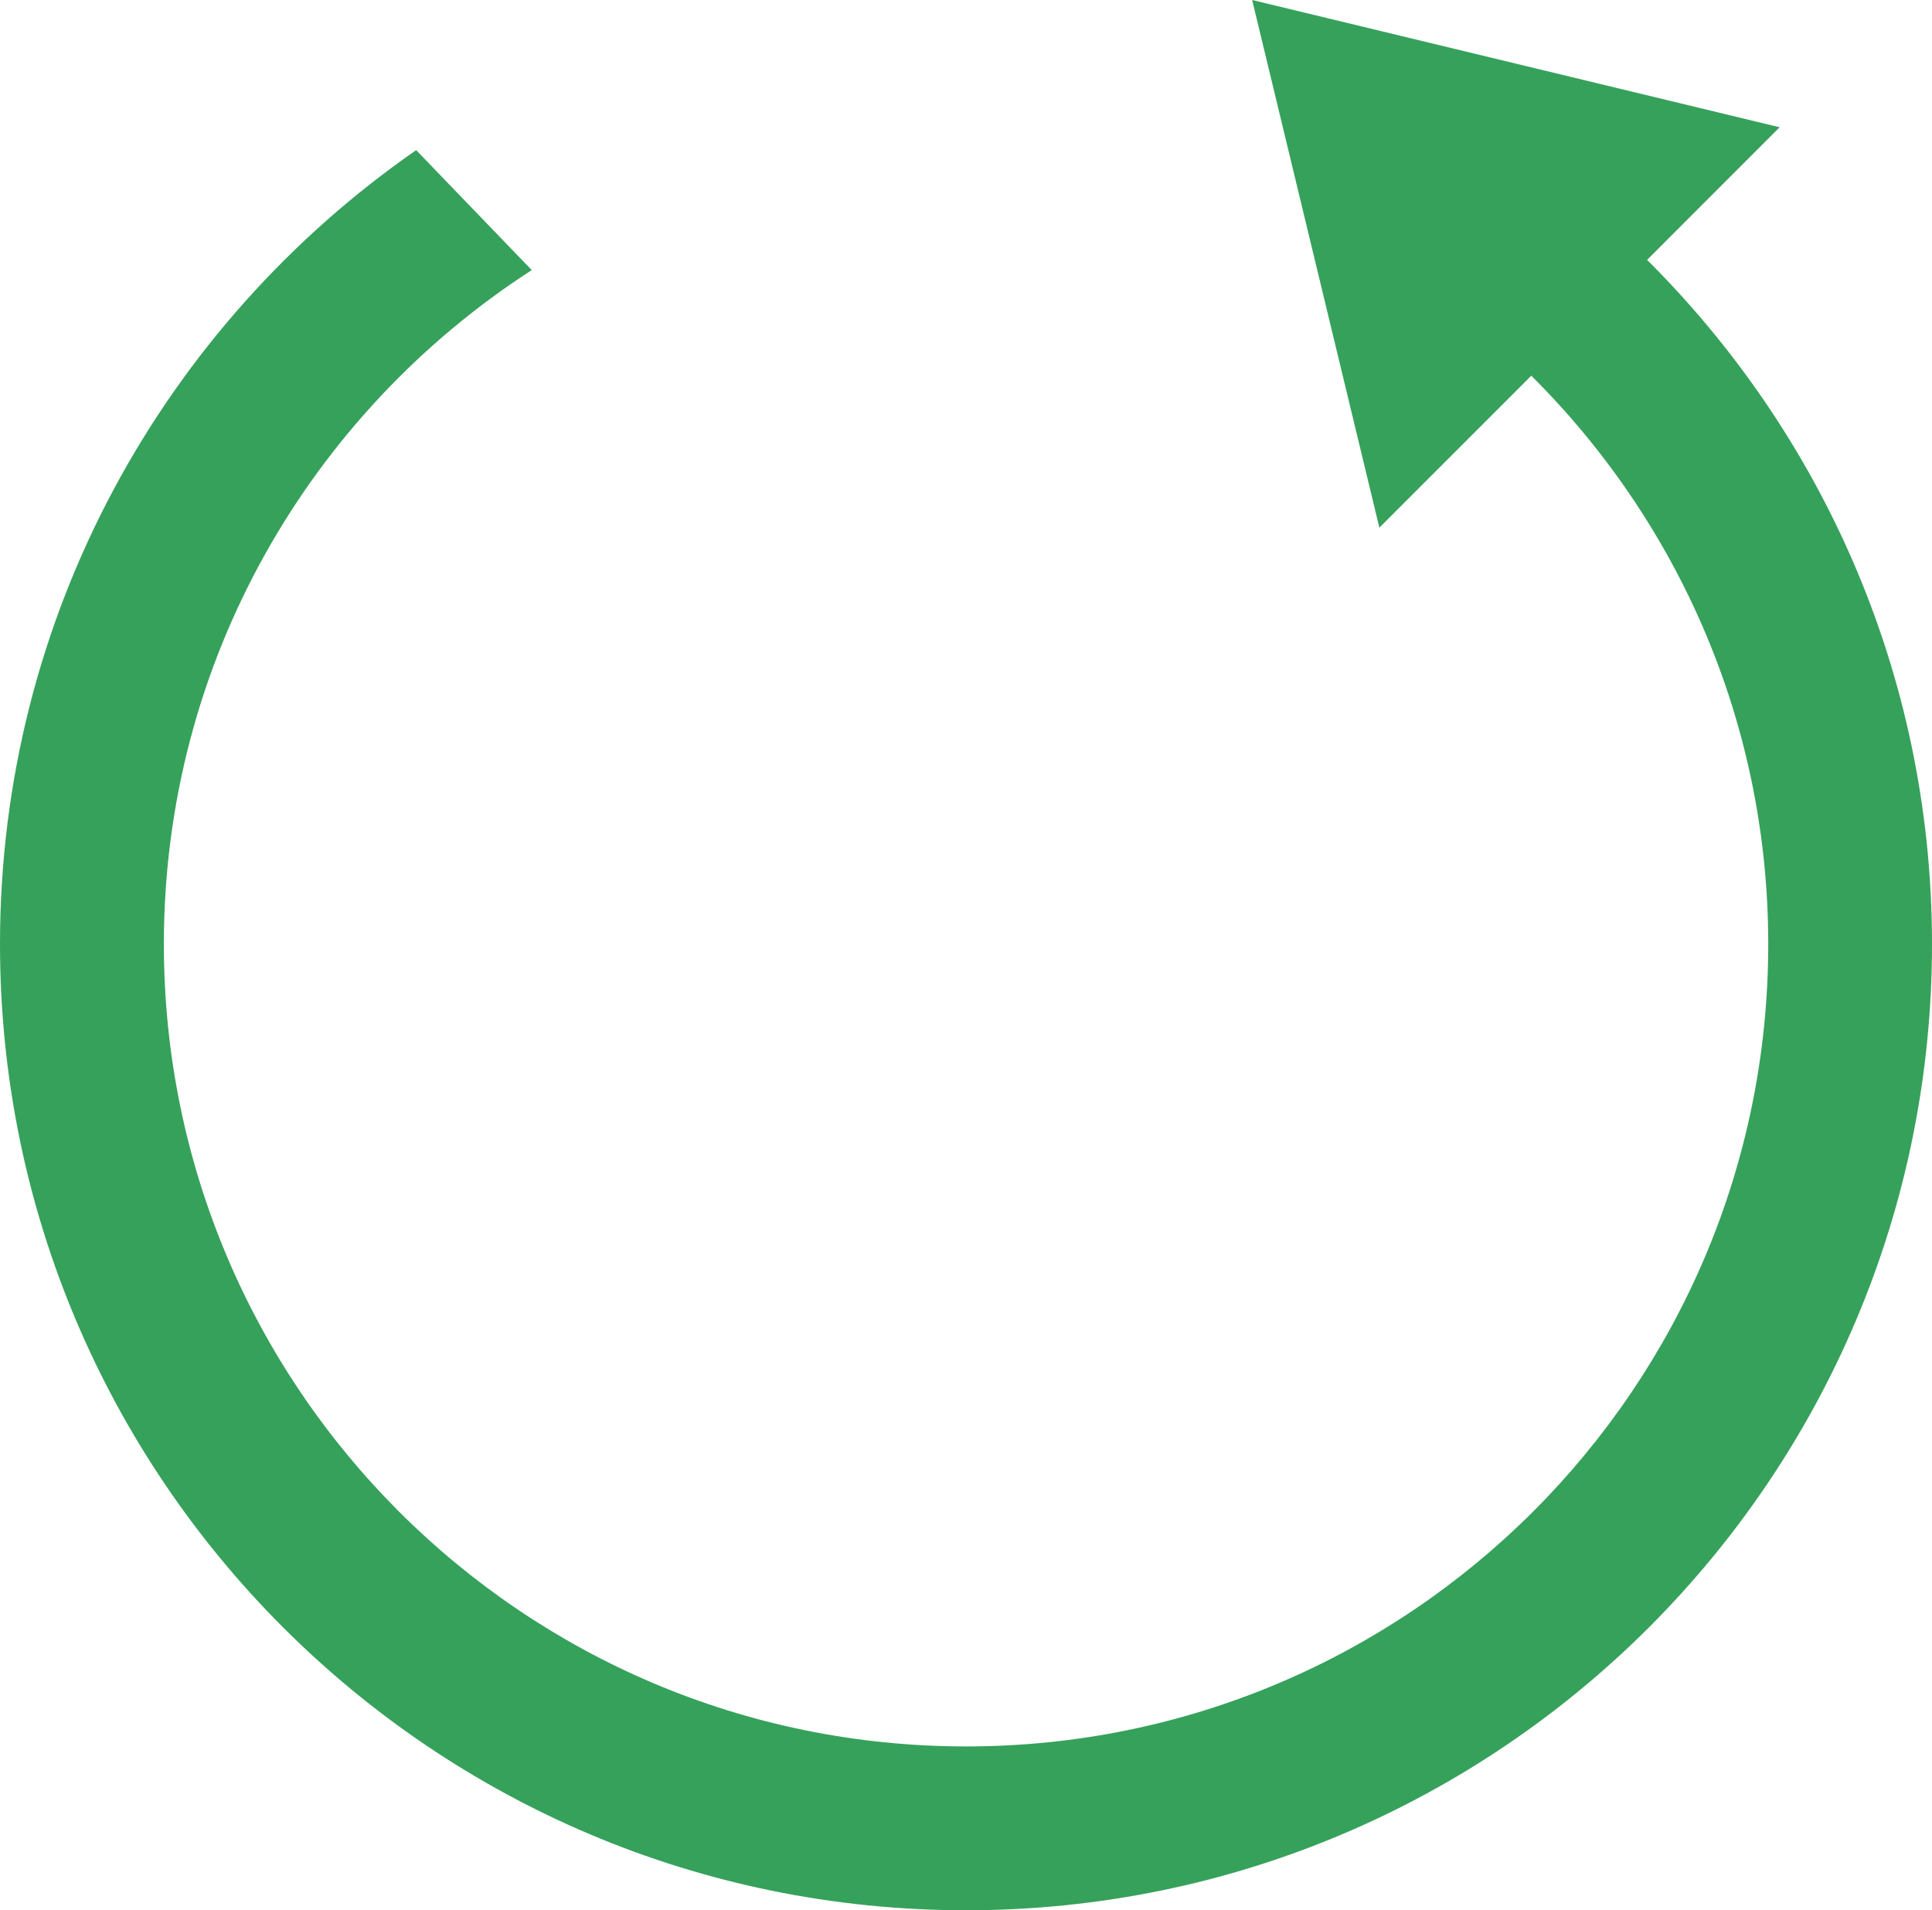
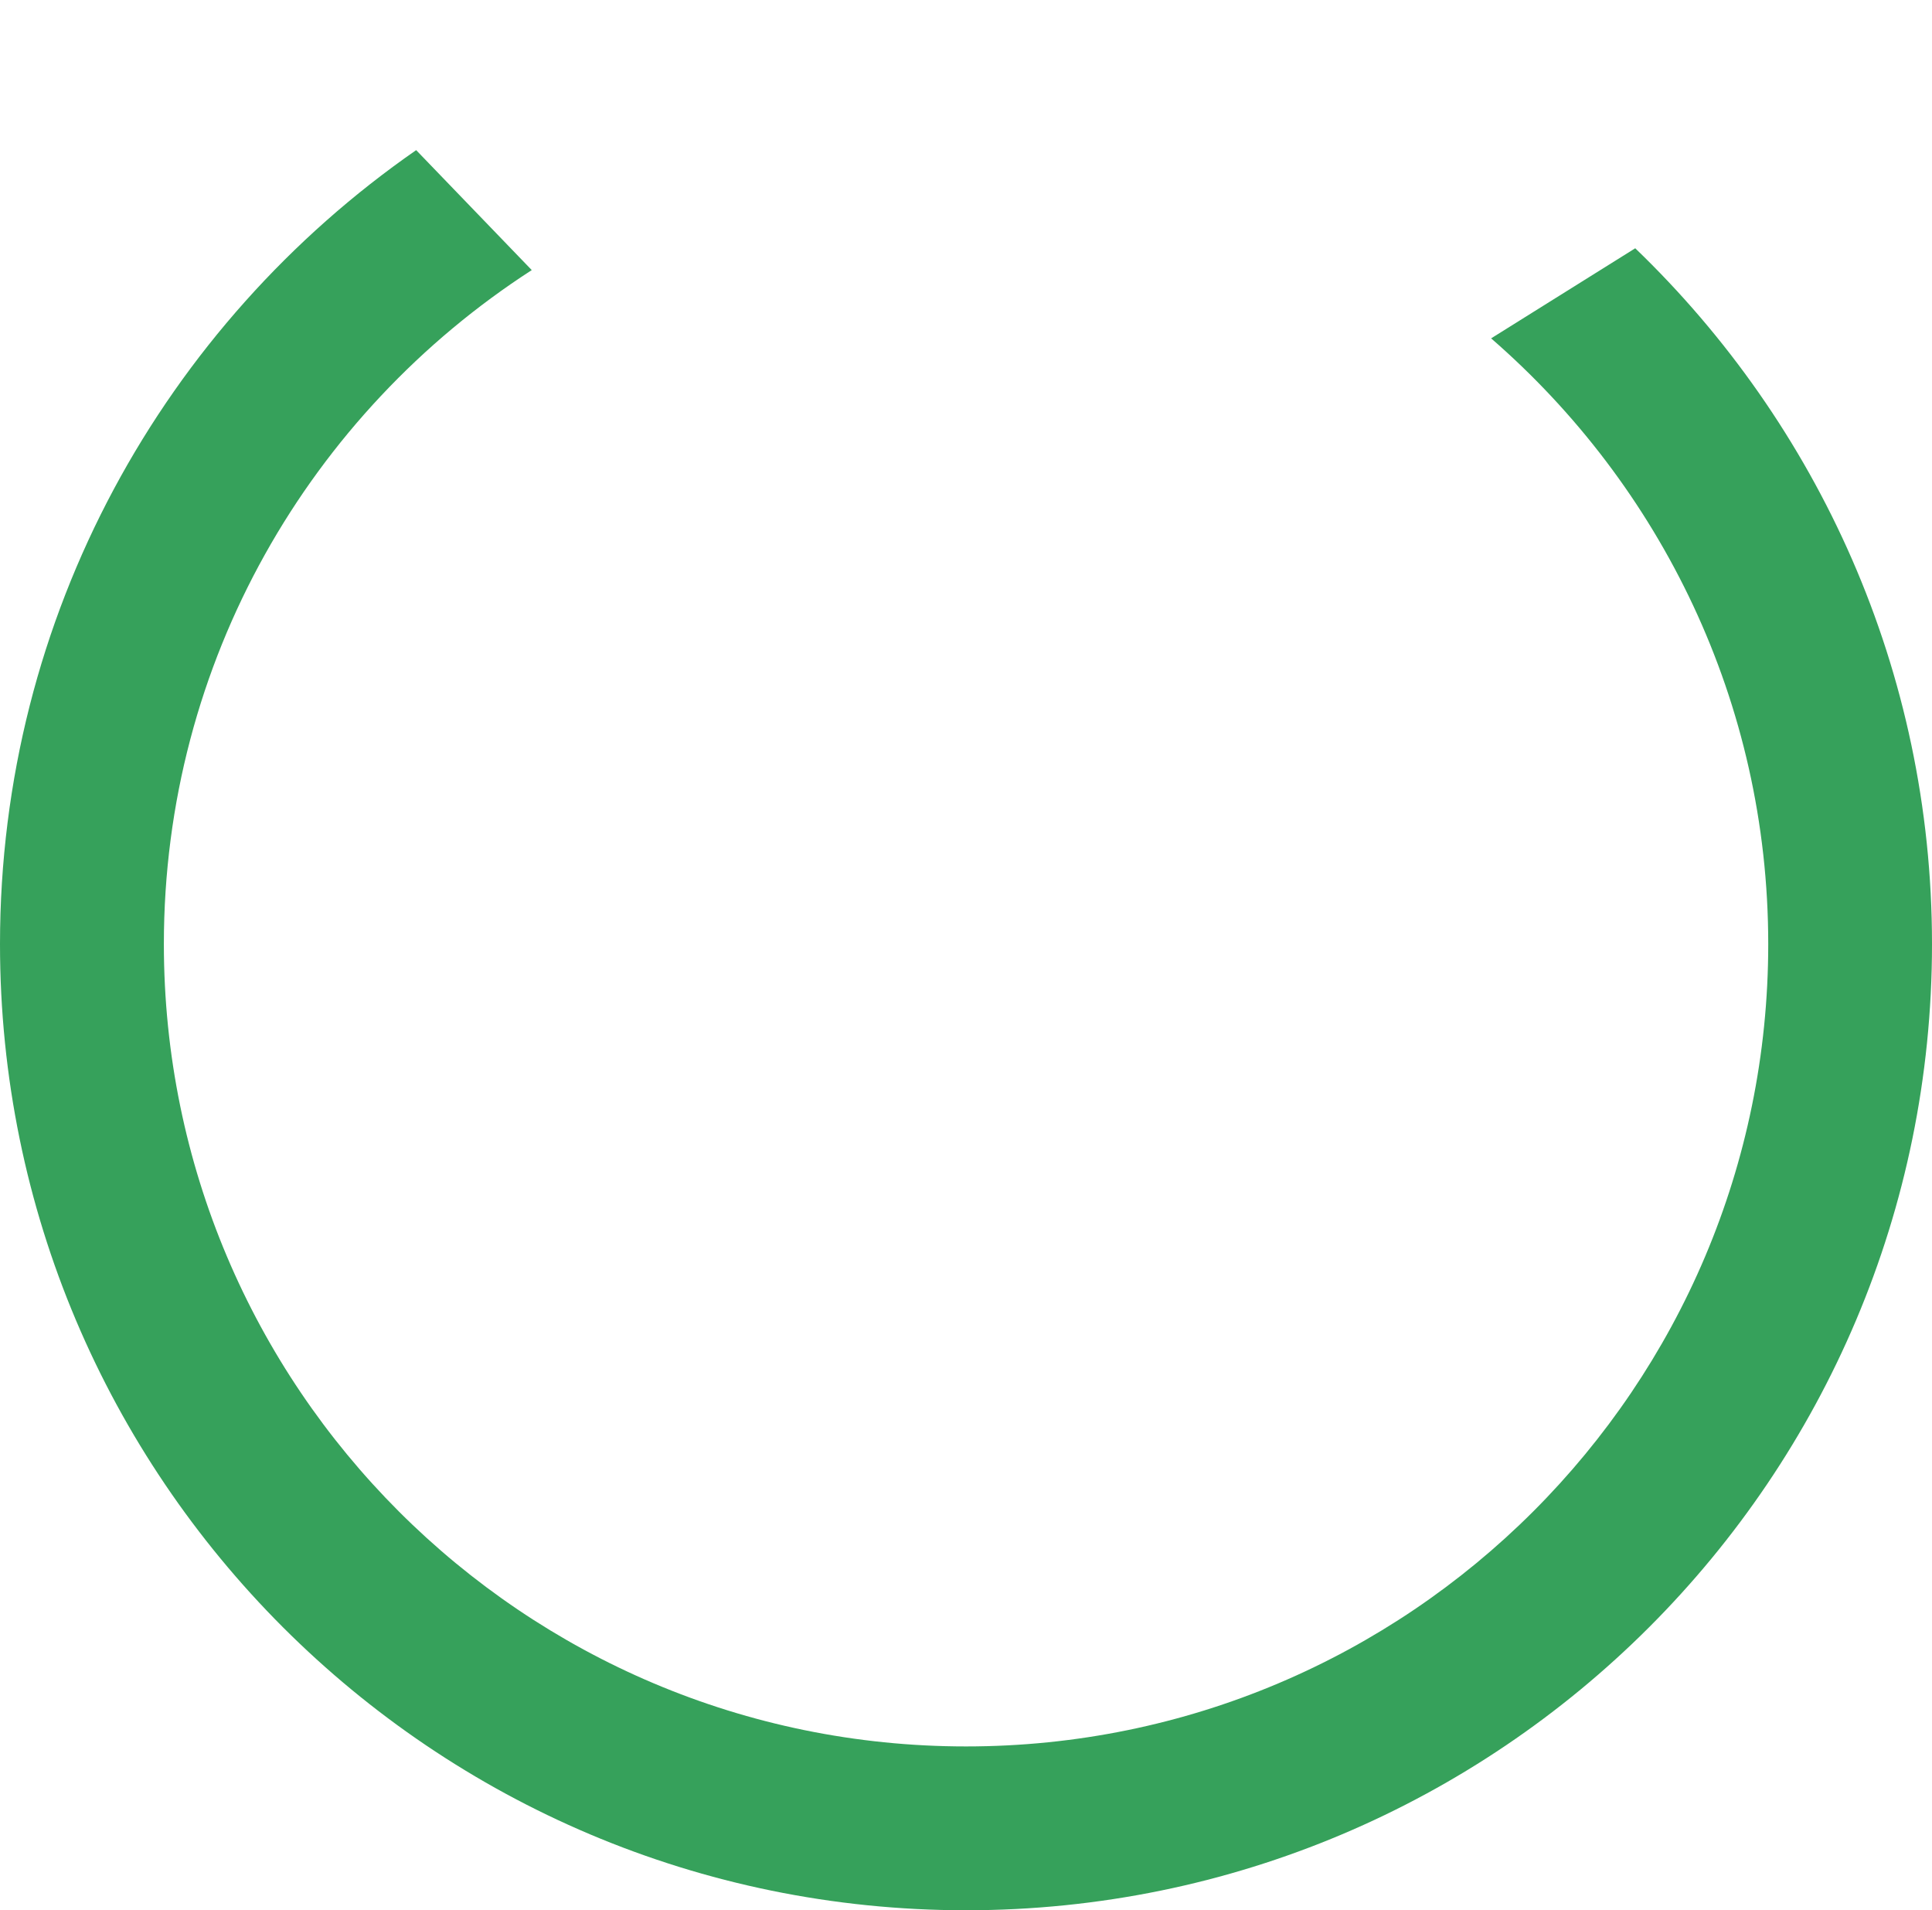
<svg xmlns="http://www.w3.org/2000/svg" version="1.1" id="Calque_1" x="0px" y="0px" width="57.831px" height="57.168px" viewBox="0 0 57.831 57.168" enable-background="new 0 0 57.831 57.168" xml:space="preserve">
  <g>
    <path fill="#36A15B" d="M48.948,7.43l-4.314,2.696c5.071,4.404,8.295,10.882,8.295,18.128c0,13.259-10.751,24.011-24.012,24.011   c-13.262,0-24.012-10.752-24.012-24.011c0-8.468,4.392-15.896,11.012-20.171l-3.46-3.59C4.936,9.714,0,18.402,0,28.254   c0,15.968,12.947,28.914,28.917,28.914c15.969,0,28.914-12.946,28.914-28.914C57.831,20.067,54.416,12.691,48.948,7.43z" />
-     <polygon fill="#36A15B" points="41.289,15.791 53.271,3.809 37.481,0  " />
  </g>
</svg>